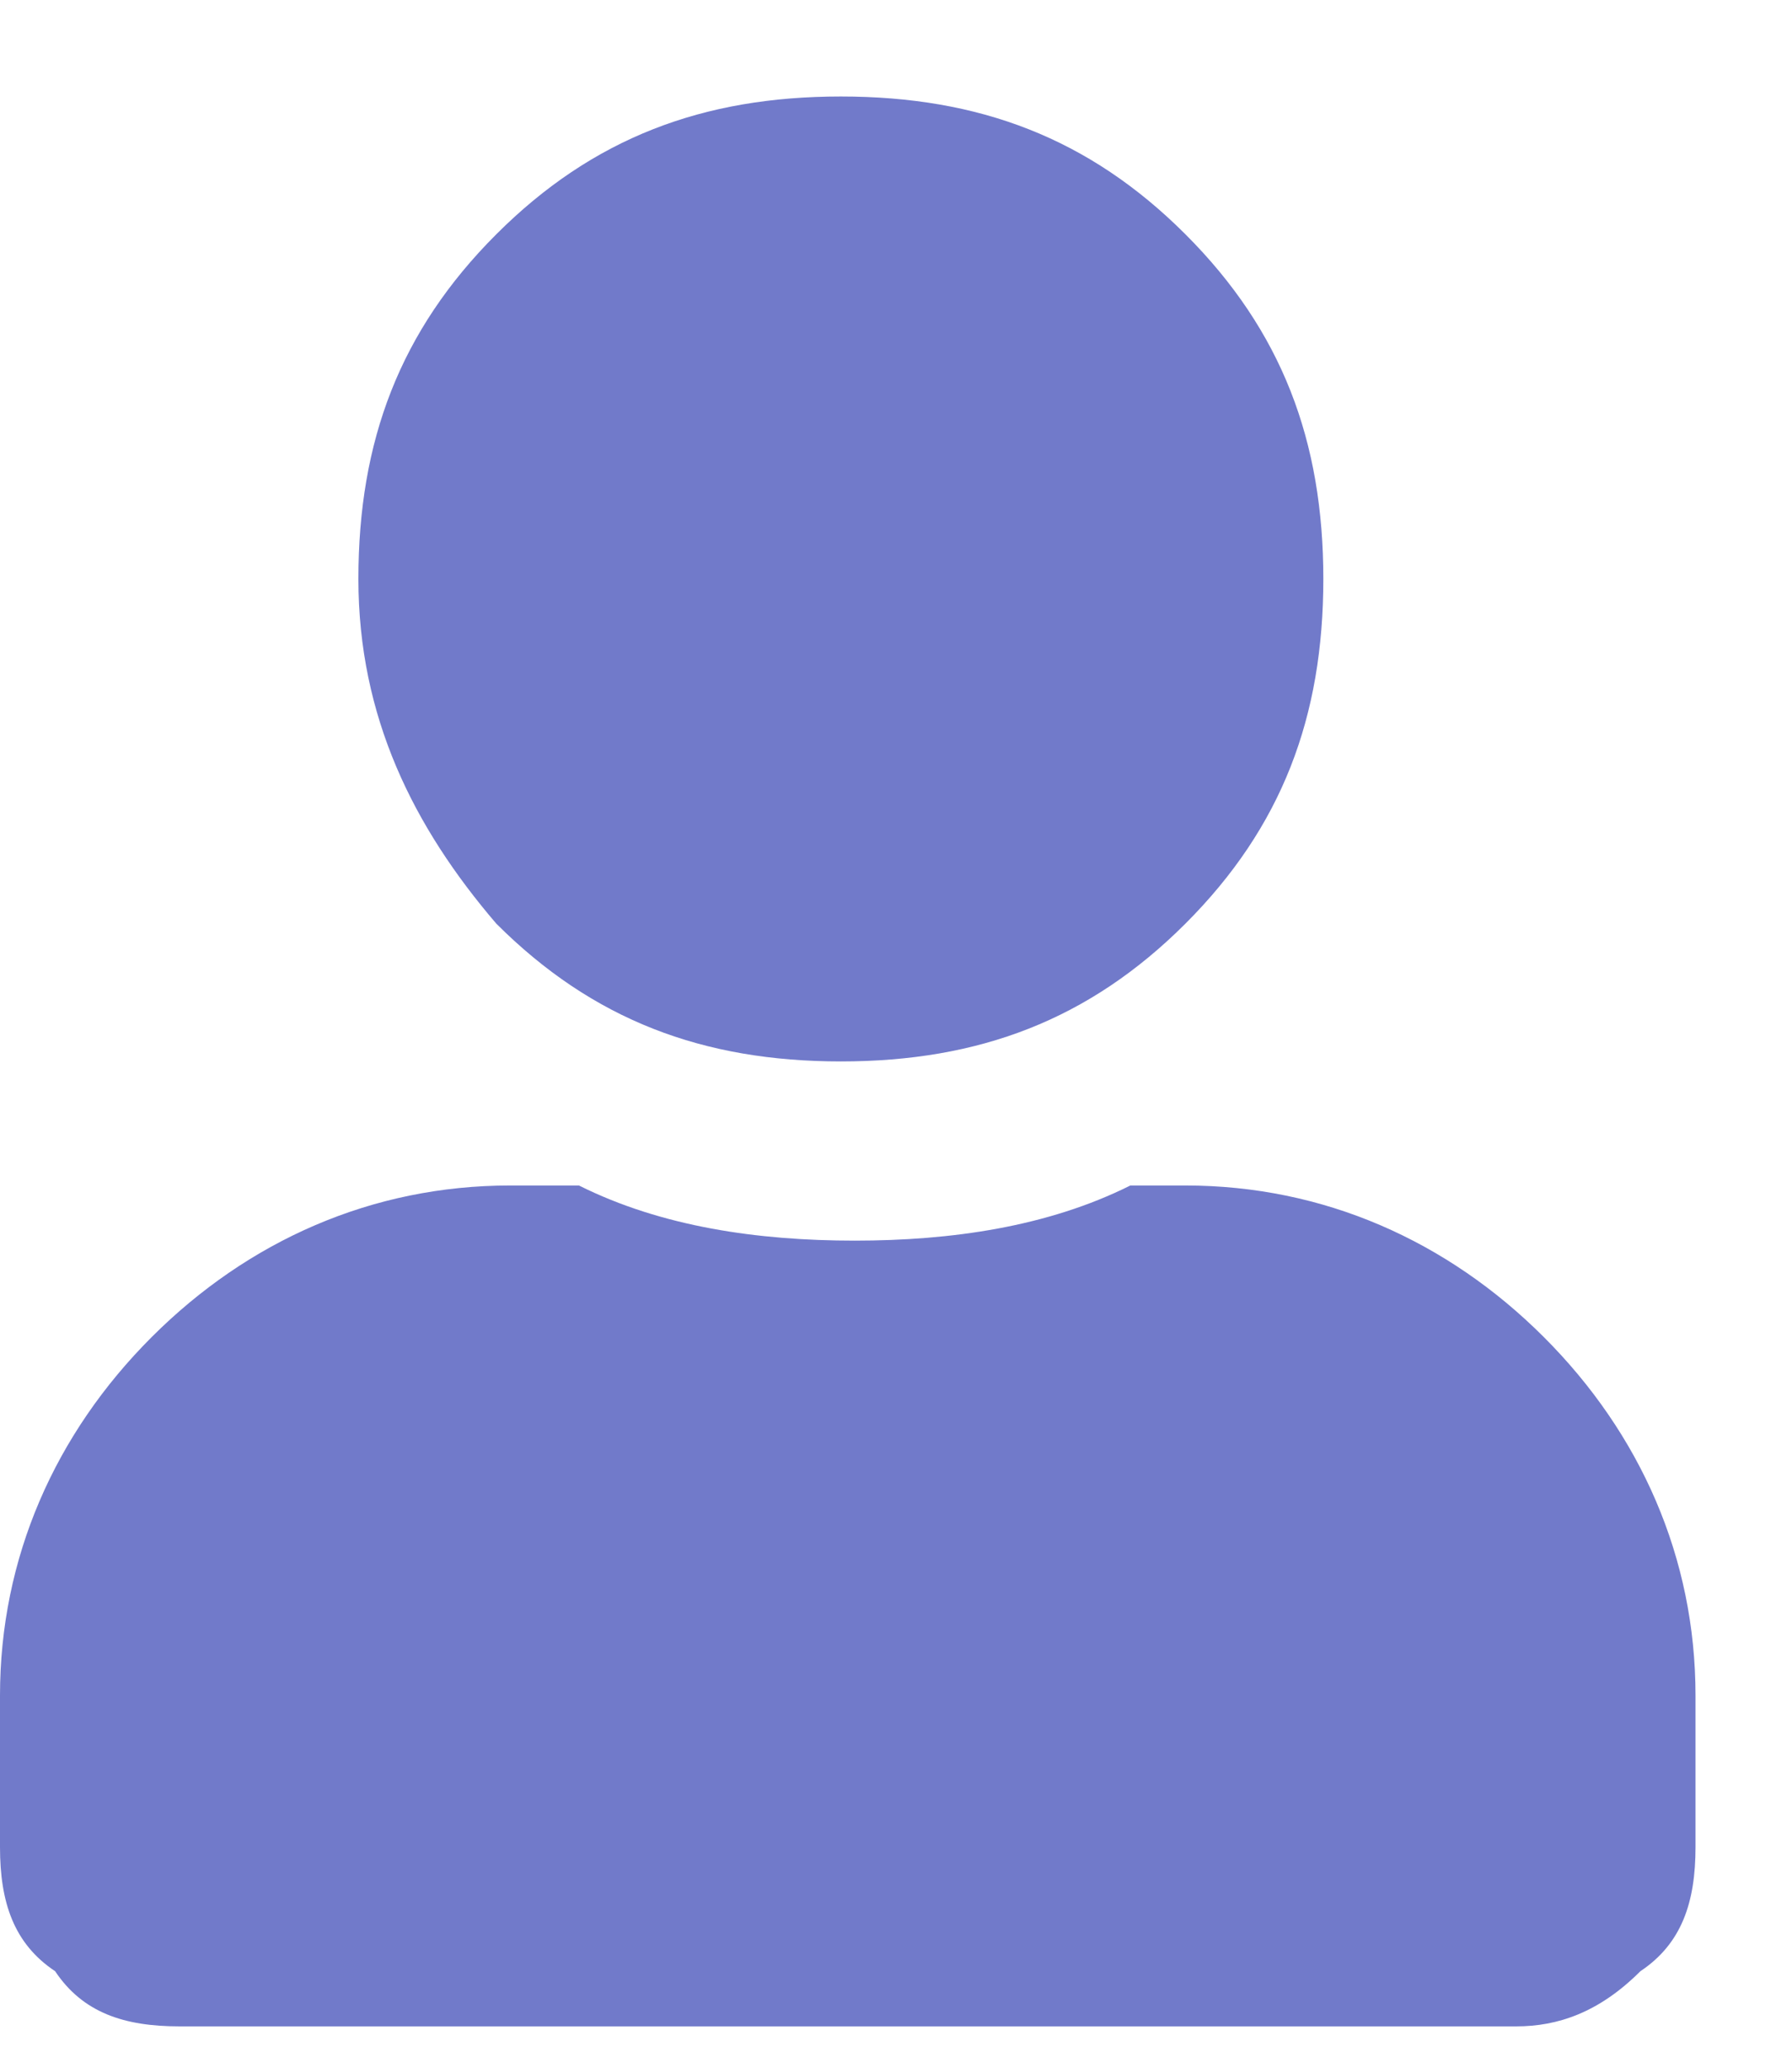
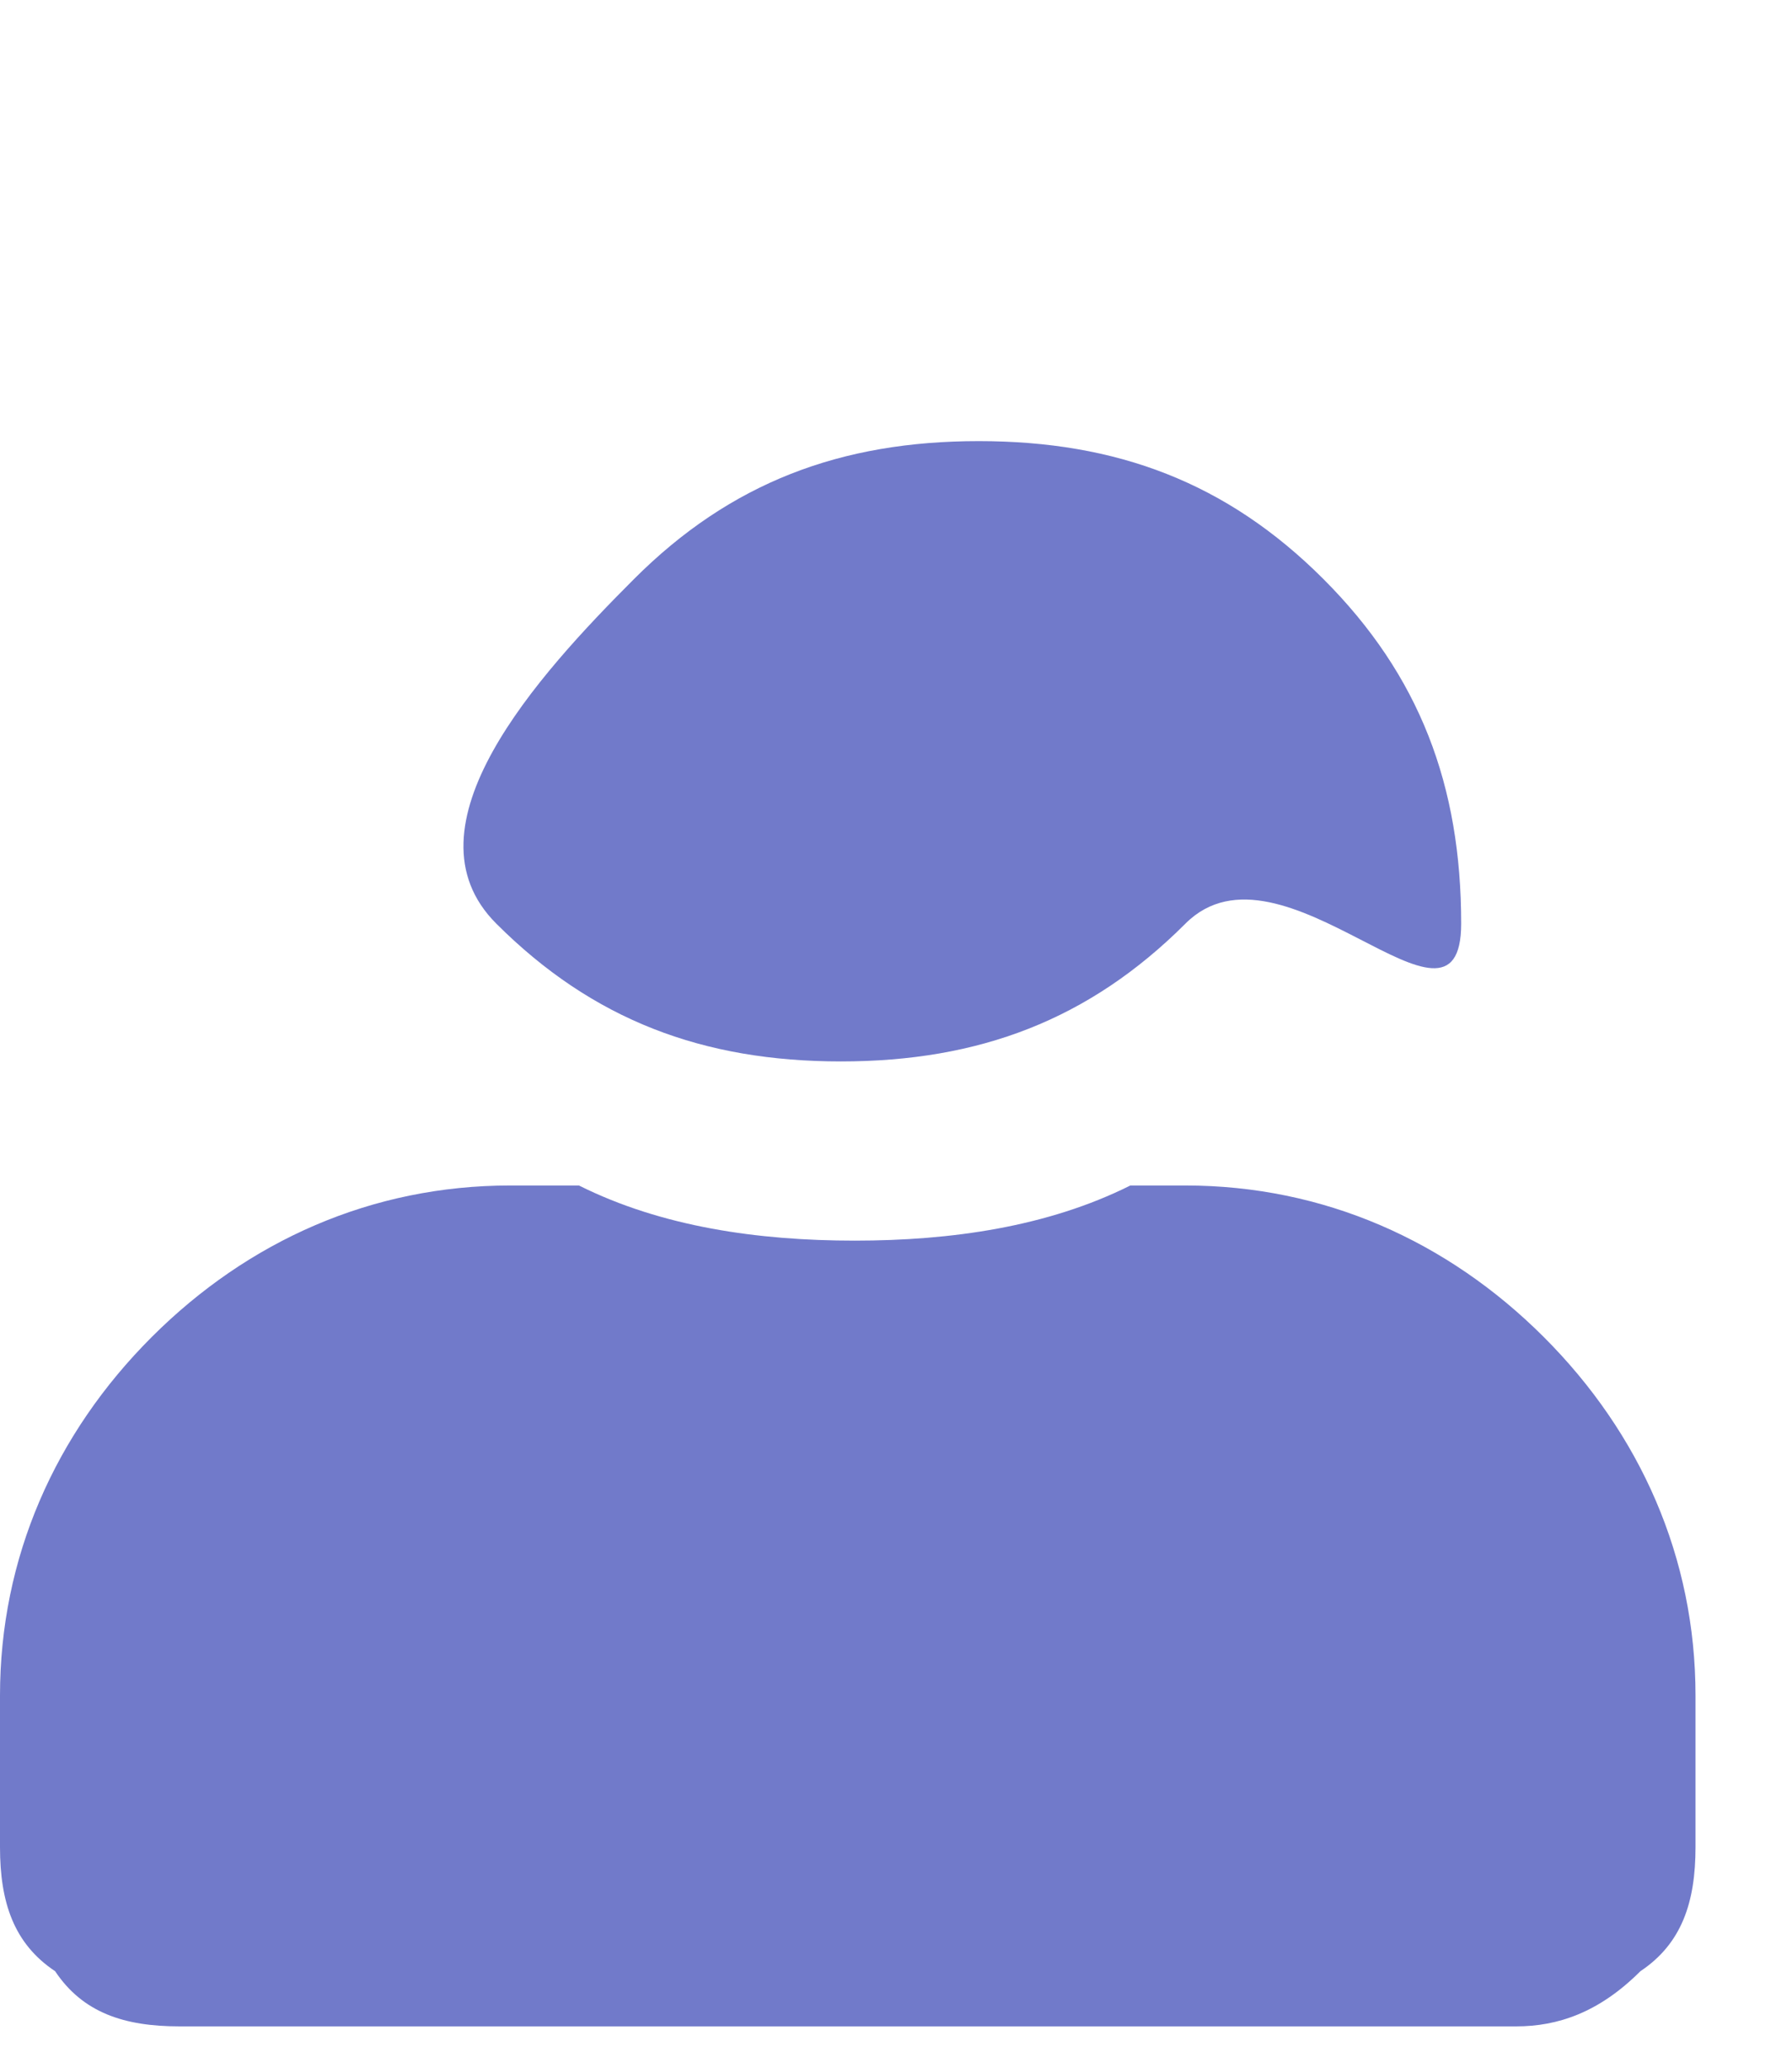
<svg xmlns="http://www.w3.org/2000/svg" version="1.1" id="Layer_1" x="0px" y="0px" viewBox="0 0 13 15" style="enable-background:new 0 0 13 15;" xml:space="preserve">
  <style type="text/css">
	.st0{fill:#717ACA;}
</style>
-   <path class="st0" d="M8.6,6.7c-0.7,0.7-1.5,1-2.5,1s-1.8-0.3-2.5-1C3,6,2.6,5.2,2.6,4.2s0.3-1.8,1-2.5s1.5-1,2.5-1s1.8,0.3,2.5,1  c0.7,0.7,1,1.5,1,2.5S9.3,6,8.6,6.7z M8.6,8.6c1,0,1.9,0.4,2.6,1.1c0.7,0.7,1.1,1.6,1.1,2.6v1.1c0,0.4-0.1,0.7-0.4,0.9  c-0.3,0.3-0.6,0.4-0.9,0.4H1.3c-0.4,0-0.7-0.1-0.9-0.4C0.1,14.1,0,13.8,0,13.4v-1.1c0-1,0.4-1.9,1.1-2.6C1.8,9,2.7,8.6,3.7,8.6h0.5  C4.8,8.9,5.5,9,6.2,9s1.4-0.1,2-0.4H8.6z" />
+   <path class="st0" d="M8.6,6.7c-0.7,0.7-1.5,1-2.5,1s-1.8-0.3-2.5-1s0.3-1.8,1-2.5s1.5-1,2.5-1s1.8,0.3,2.5,1  c0.7,0.7,1,1.5,1,2.5S9.3,6,8.6,6.7z M8.6,8.6c1,0,1.9,0.4,2.6,1.1c0.7,0.7,1.1,1.6,1.1,2.6v1.1c0,0.4-0.1,0.7-0.4,0.9  c-0.3,0.3-0.6,0.4-0.9,0.4H1.3c-0.4,0-0.7-0.1-0.9-0.4C0.1,14.1,0,13.8,0,13.4v-1.1c0-1,0.4-1.9,1.1-2.6C1.8,9,2.7,8.6,3.7,8.6h0.5  C4.8,8.9,5.5,9,6.2,9s1.4-0.1,2-0.4H8.6z" />
</svg>